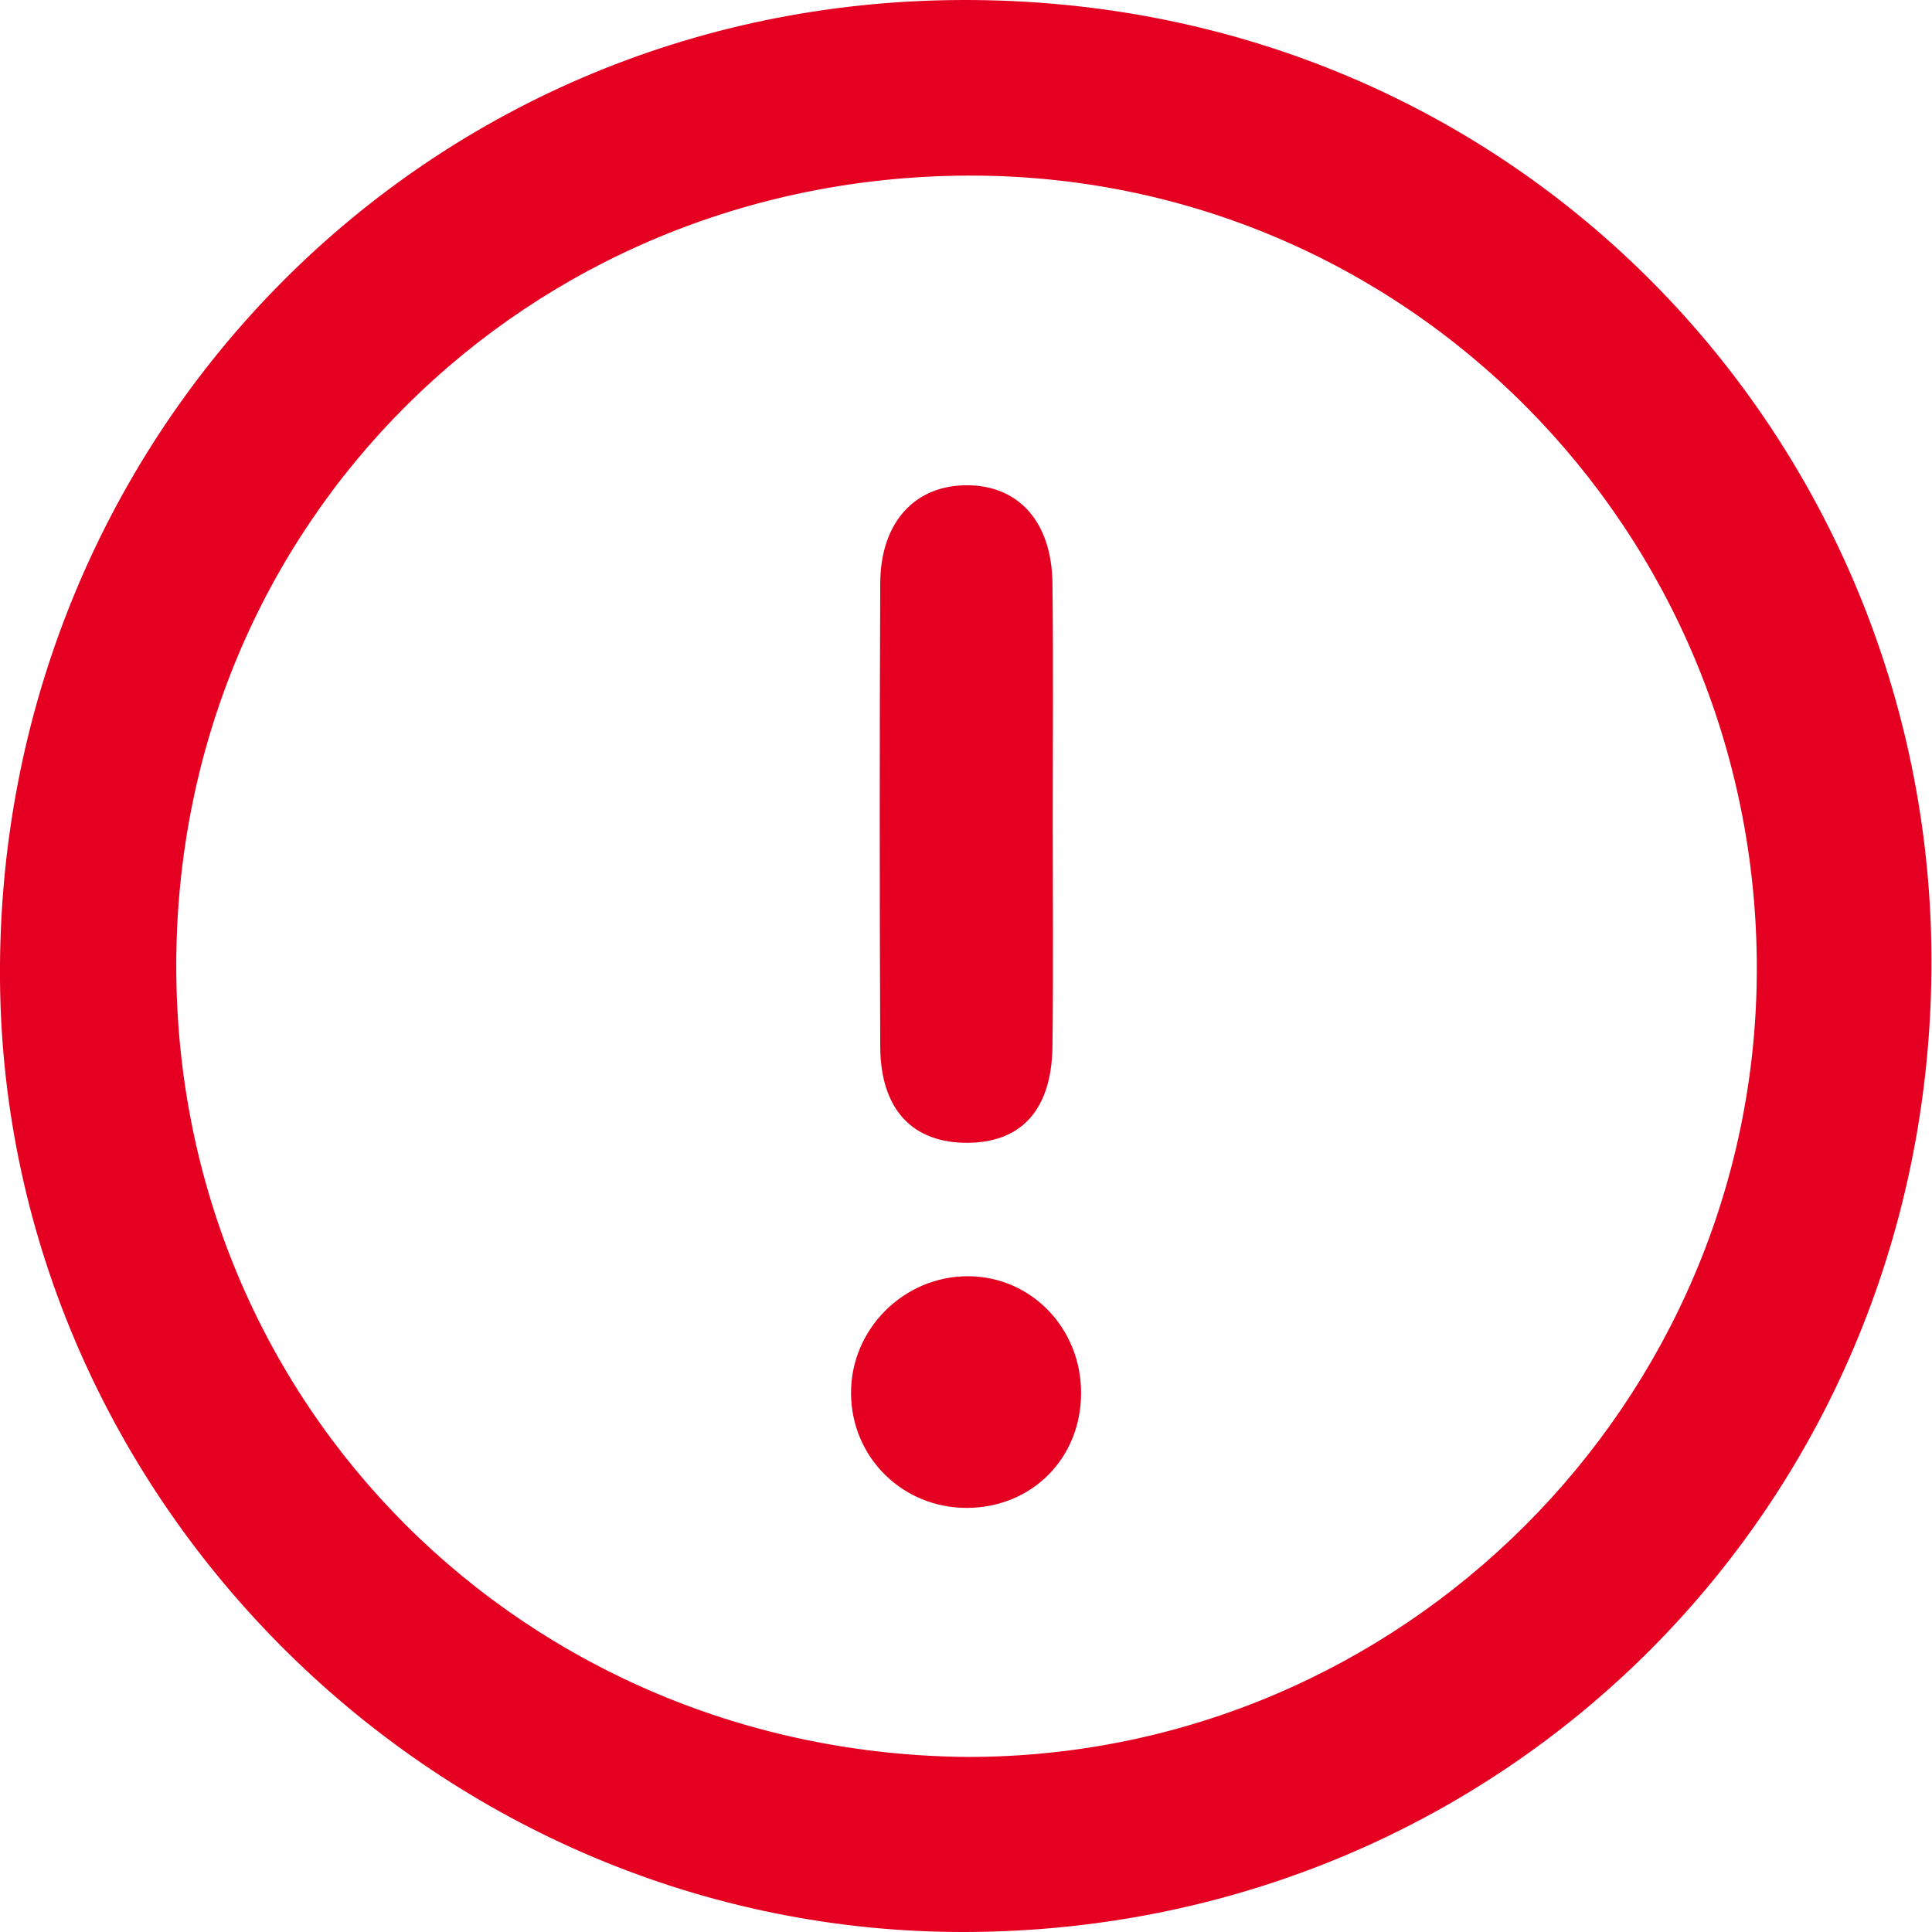
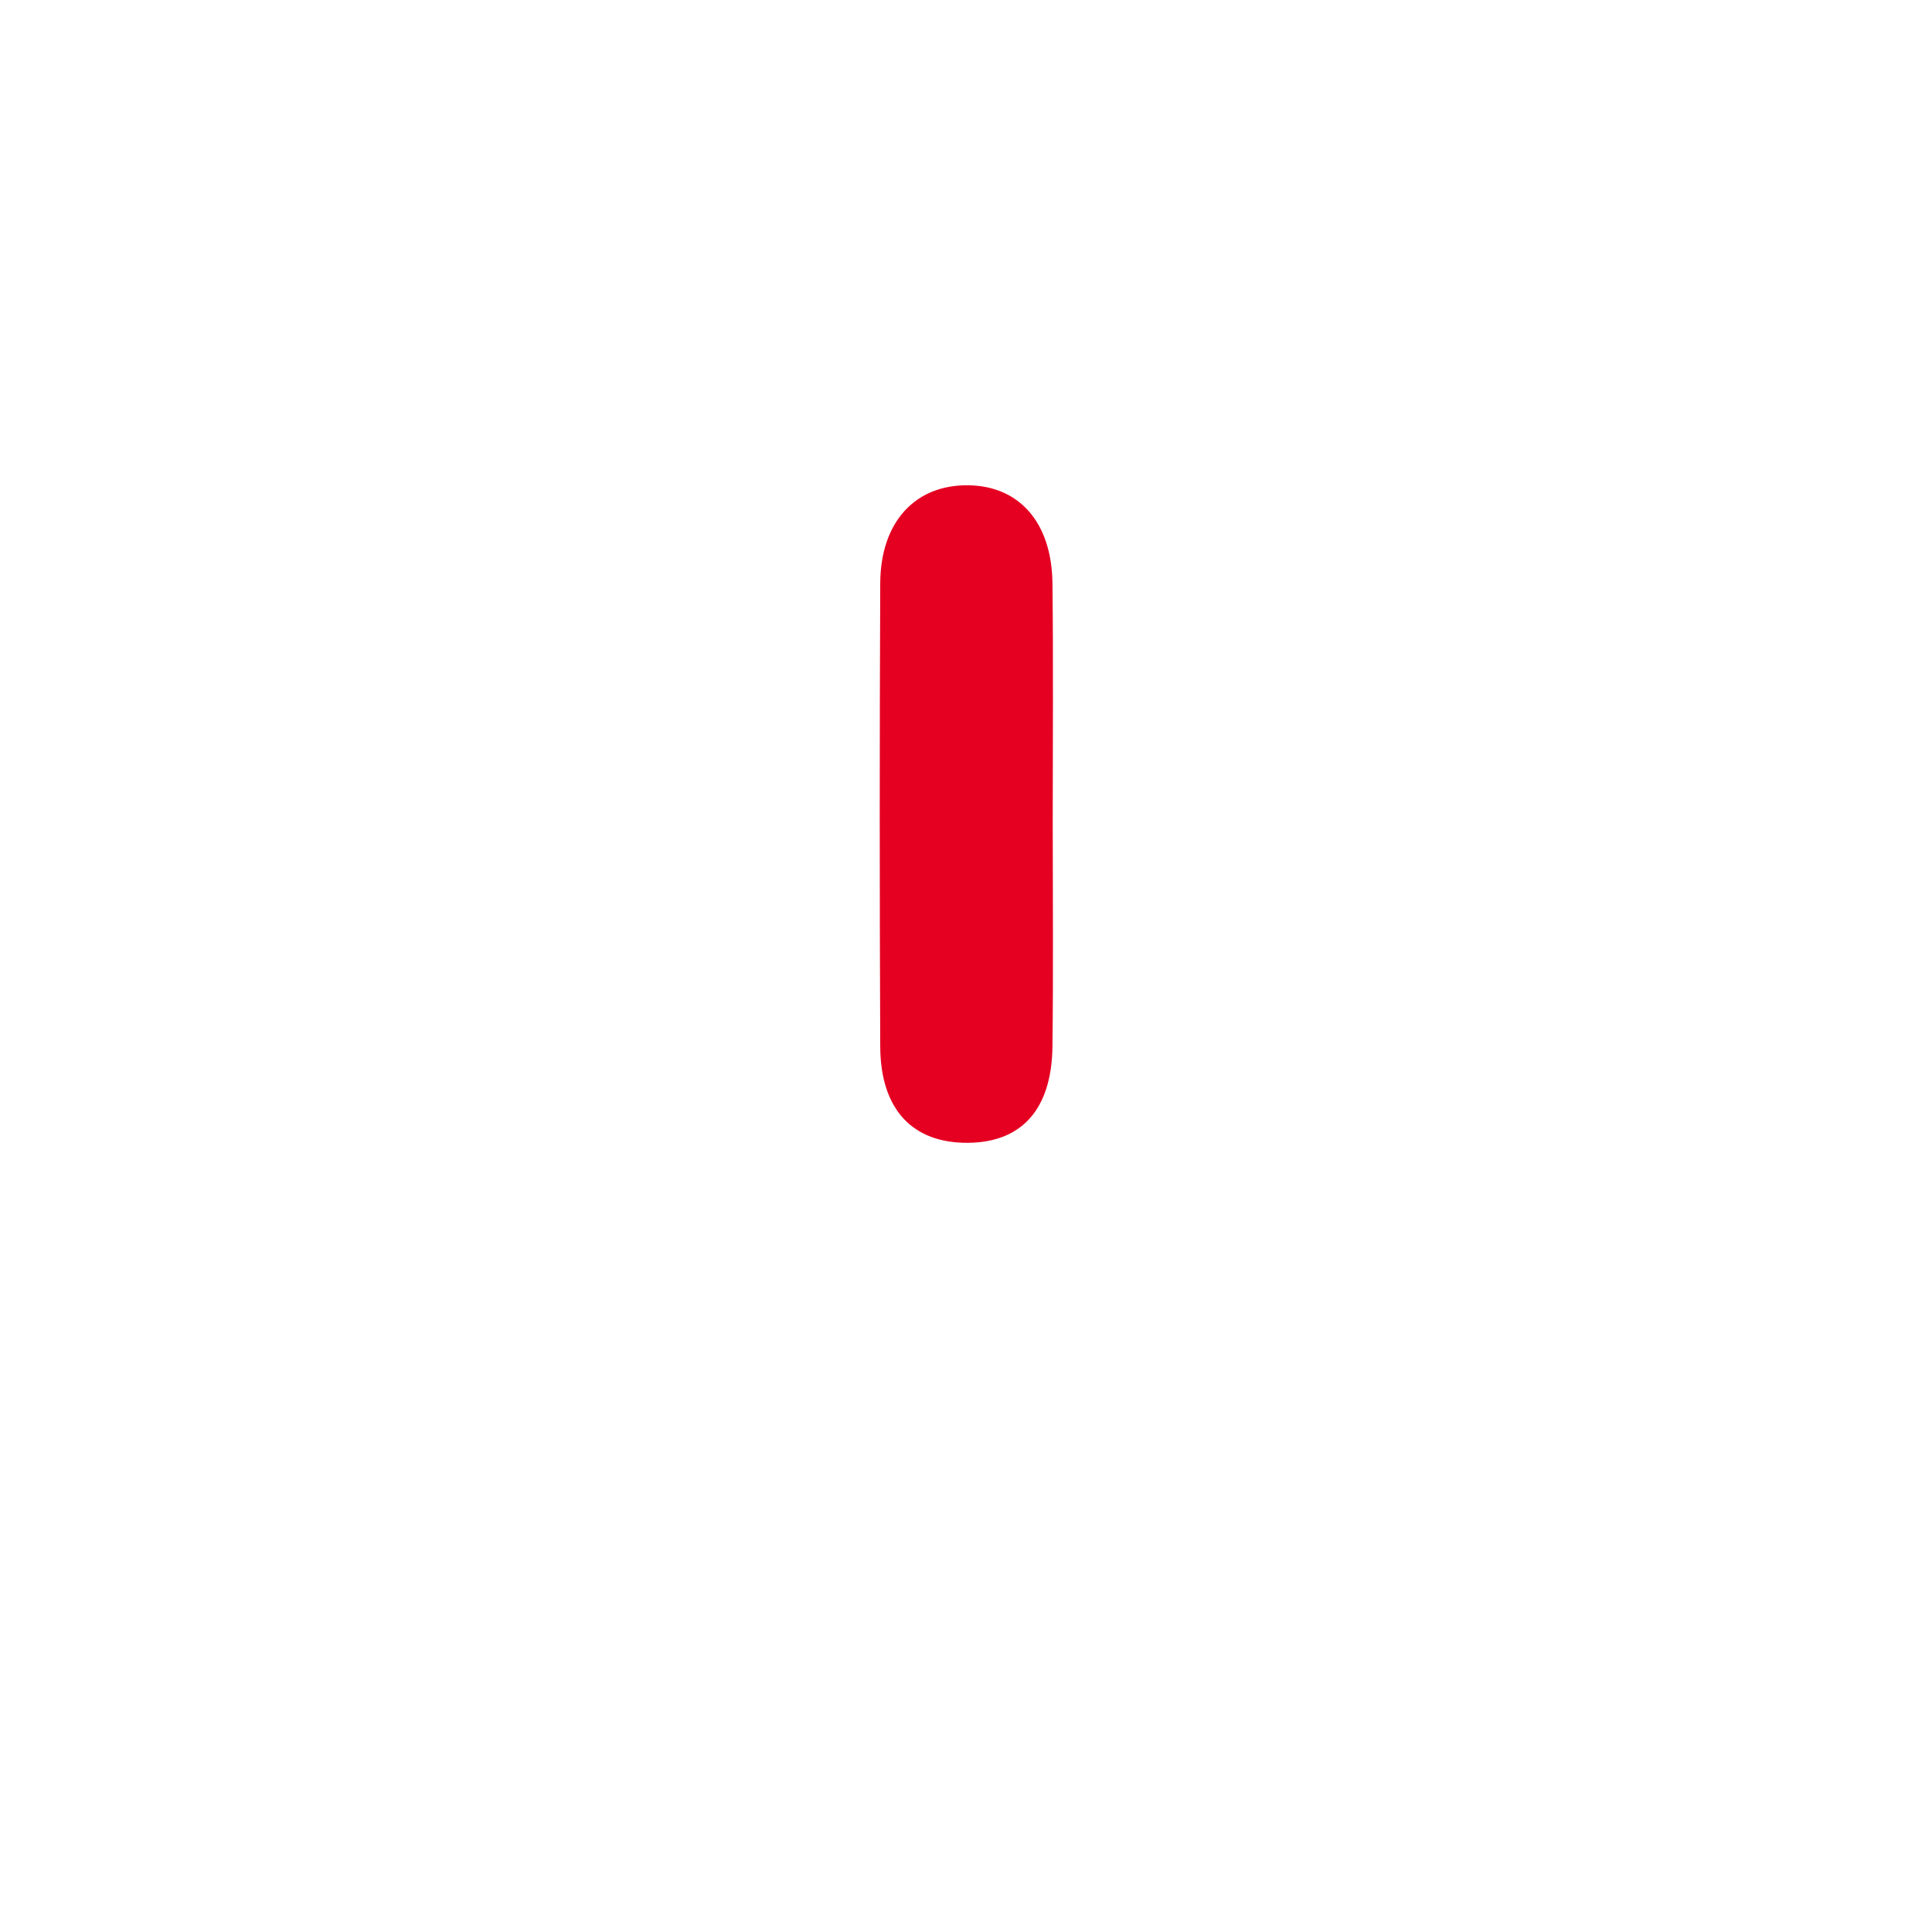
<svg xmlns="http://www.w3.org/2000/svg" width="64" height="64" viewBox="0 0 64 64" fill="none">
  <g clip-path="url(#clip0_124_589)">
-     <path d="M32.013 64C14.595 64.063 0.143 49.763 -6.10664e-06 32.47C-0.143 14.676 13.803 0.045 31.884 -1.97501e-05C50.304 -0.045 63.888 14.591 63.982 31.673C64.081 49.682 49.933 63.937 32.013 64ZM32.067 58.201C46.443 58.197 58.183 46.47 58.197 32.103C58.206 17.535 46.532 5.749 32.027 5.817C17.445 5.888 5.861 17.315 5.839 31.955C5.817 46.591 17.418 58.094 32.072 58.201H32.067Z" fill="#E50022" />
    <path d="M34.873 27.195C34.873 29.687 34.895 32.179 34.864 34.671C34.837 36.743 33.852 37.834 32.085 37.857C30.233 37.879 29.168 36.756 29.159 34.671C29.137 29.553 29.137 24.434 29.159 19.32C29.168 17.289 30.322 16.045 32.09 16.076C33.772 16.103 34.841 17.316 34.864 19.32C34.895 21.946 34.873 24.573 34.873 27.195Z" fill="#E50022" />
-     <path d="M35.812 46.148C35.812 48.309 34.179 49.946 32.027 49.951C29.902 49.955 28.206 48.282 28.192 46.166C28.174 44.031 29.942 42.268 32.076 42.277C34.161 42.286 35.817 44 35.812 46.148Z" fill="#E50022" />
  </g>
  <defs>
    <clipPath id="clip0_124_589">
      <rect width="63.982" height="64" fill="white" />
    </clipPath>
  </defs>
</svg>